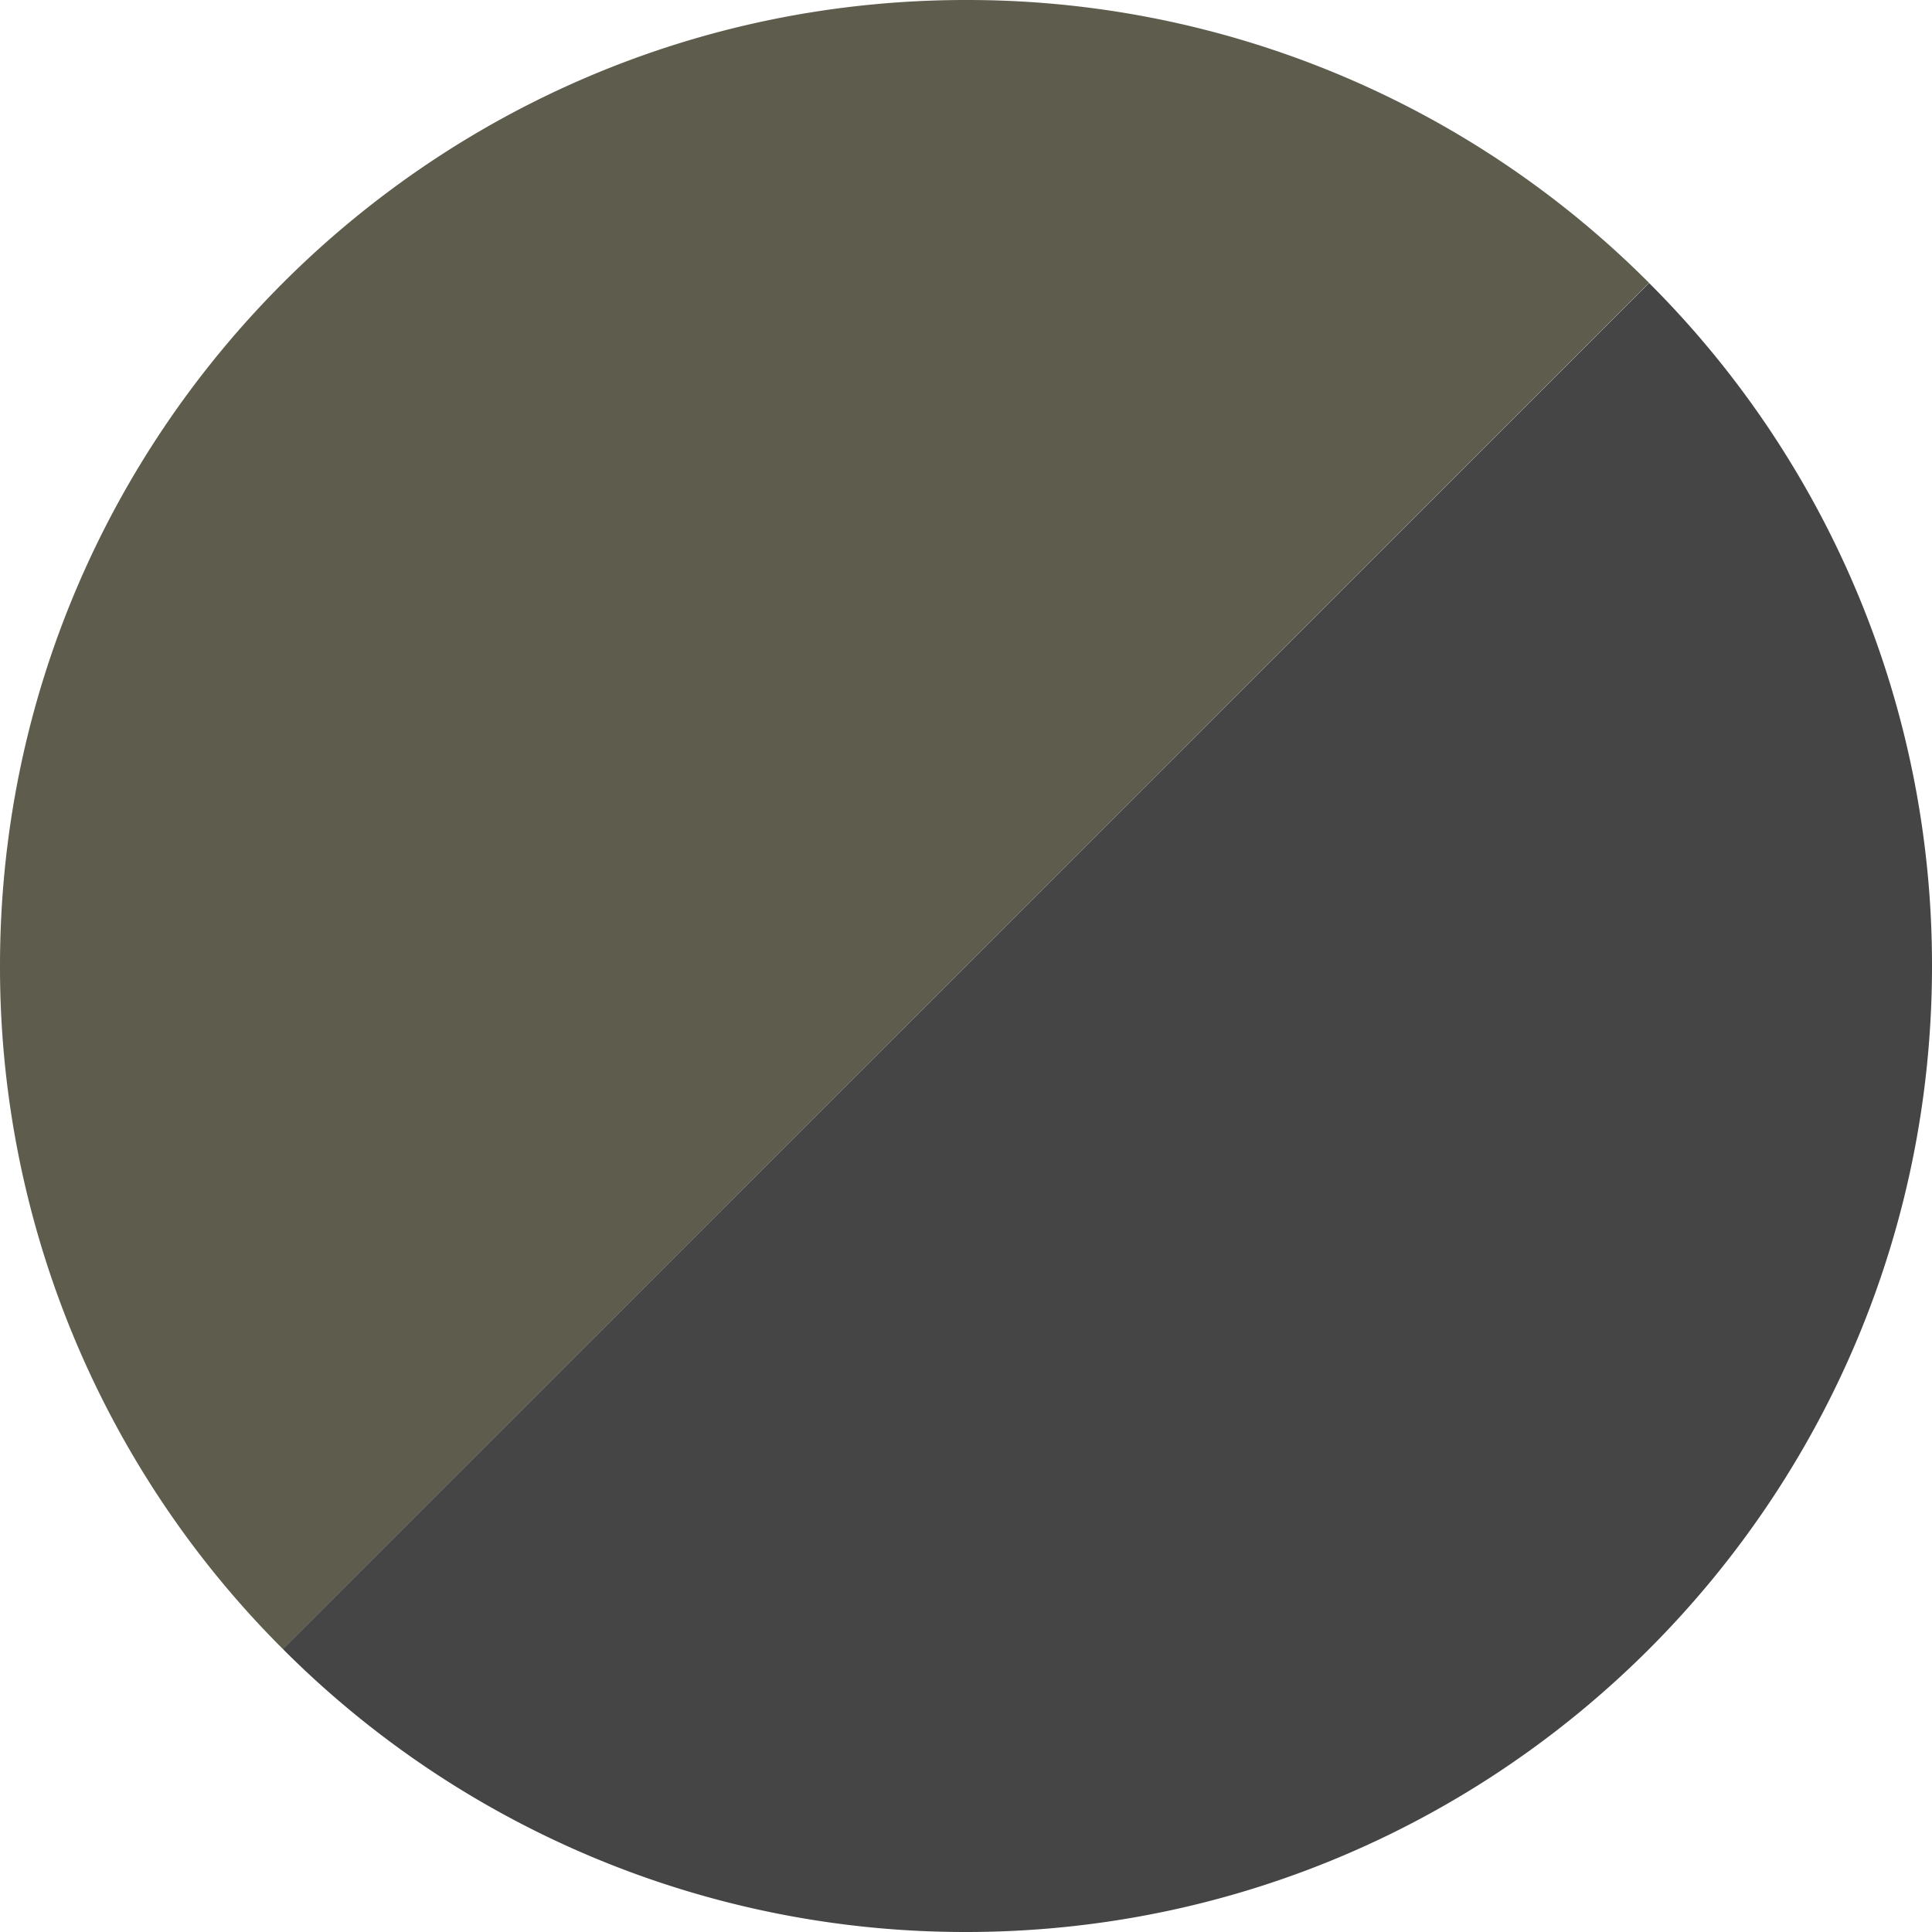
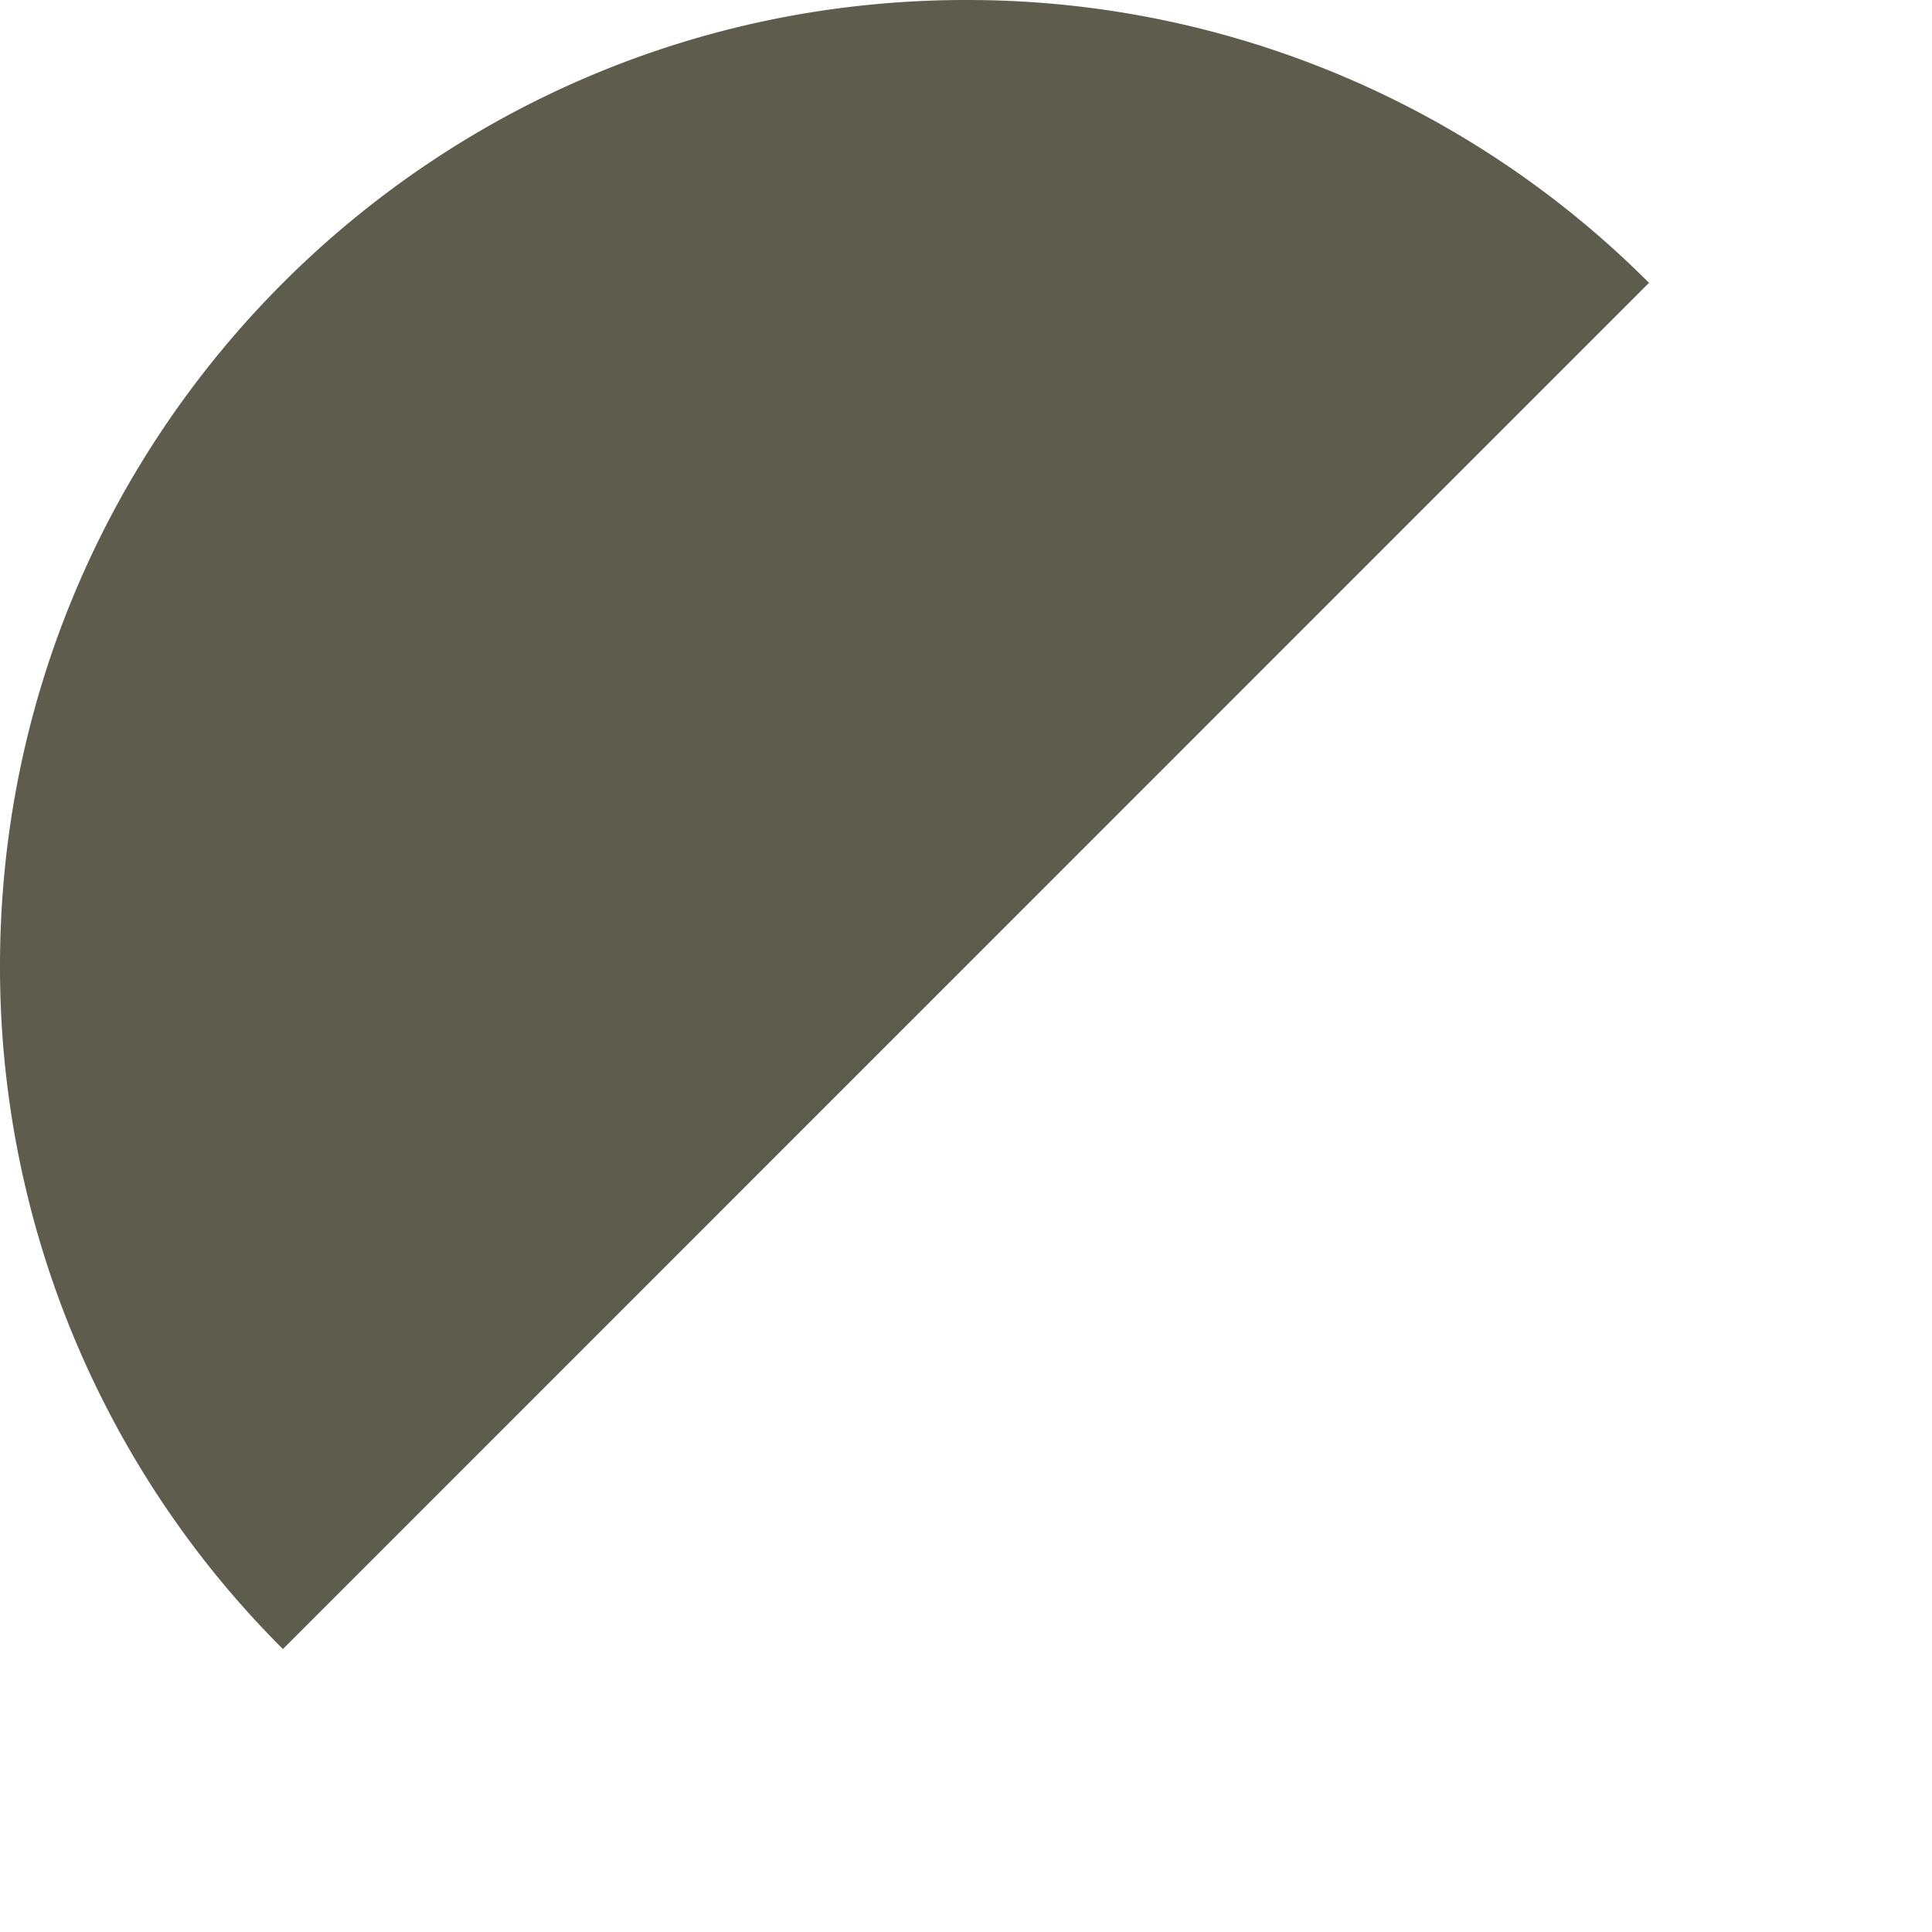
<svg xmlns="http://www.w3.org/2000/svg" width="25" height="25">
  <path d="M12.5 0C5.597 0 0 5.596 0 12.5a12.46 12.46 0 0 0 3.661 8.839L21.338 3.66A12.456 12.456 0 0 0 12.5 0" fill="#5E5C4D" />
-   <path d="M21.339 3.662L3.66 21.338A12.466 12.466 0 0 0 12.5 25C19.404 25 25 19.404 25 12.5a12.46 12.46 0 0 0-3.661-8.838" fill="#454545" />
</svg>